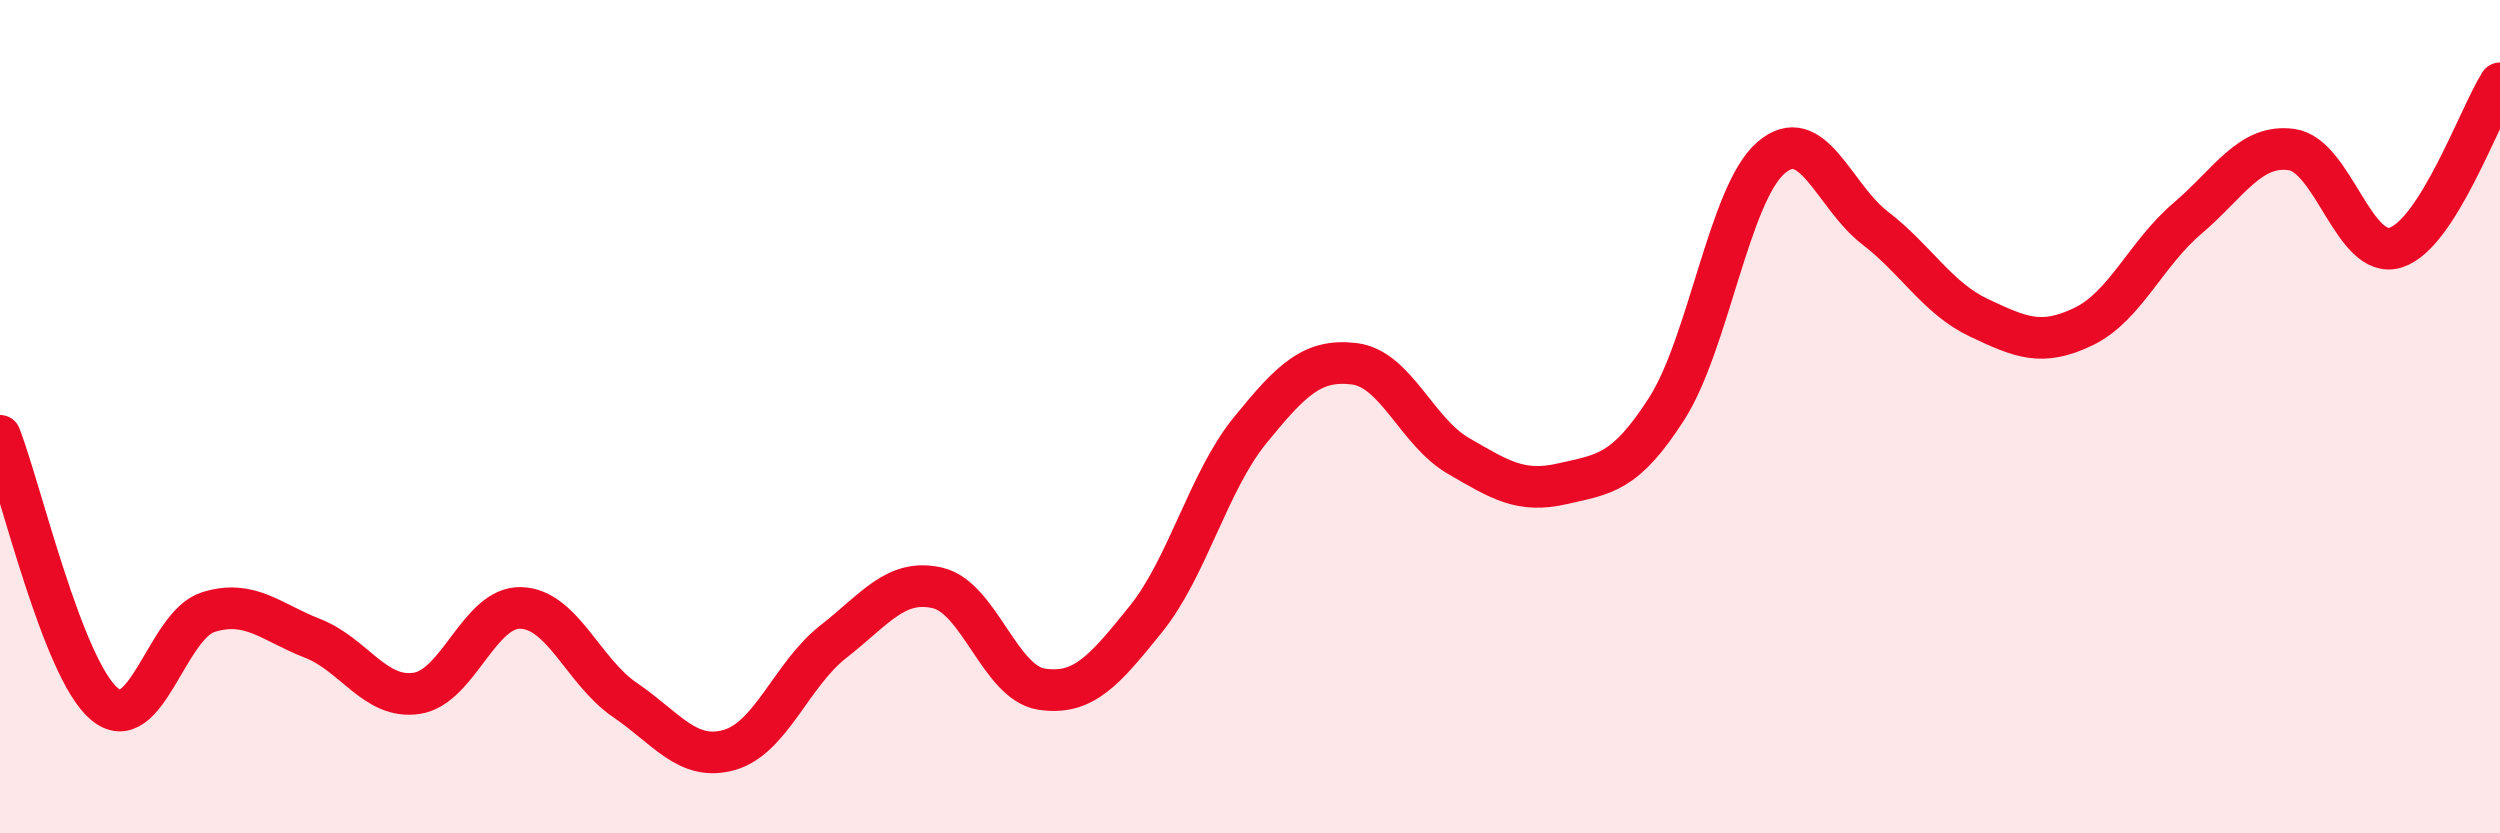
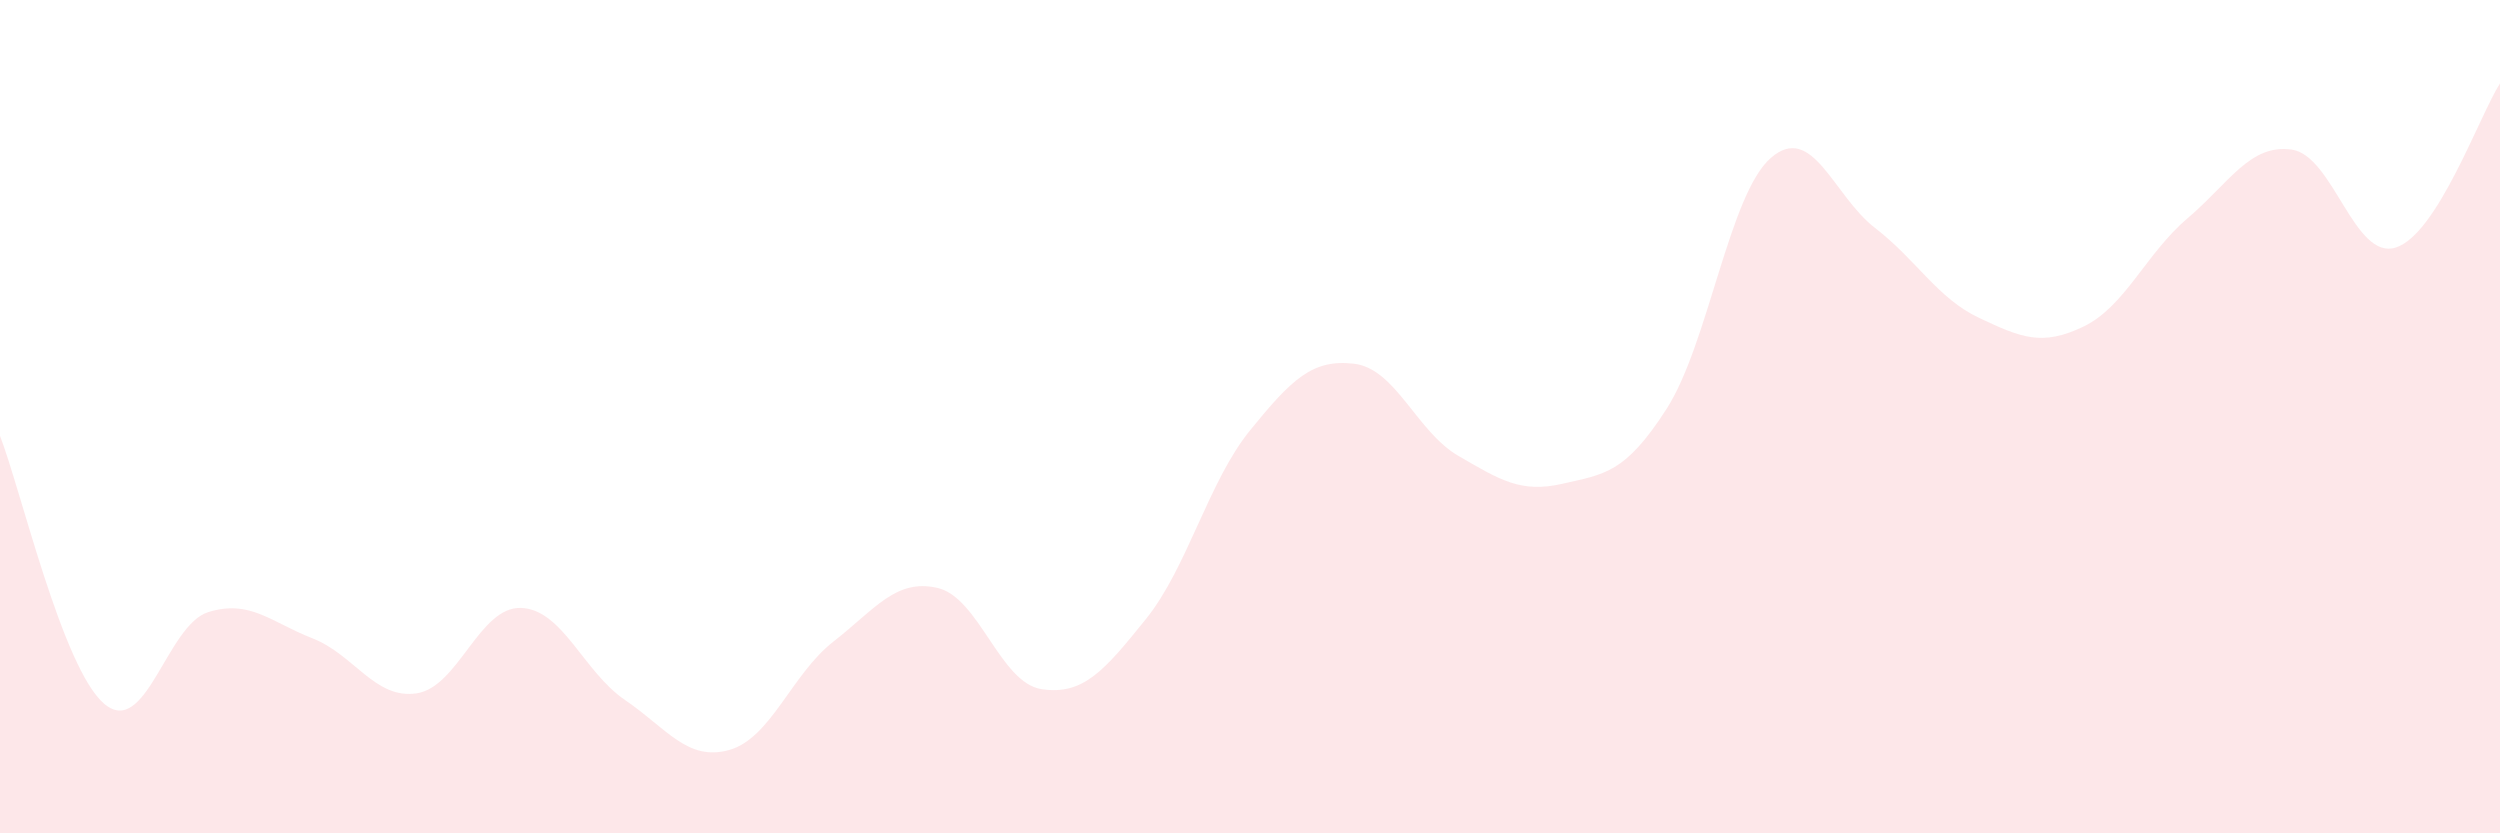
<svg xmlns="http://www.w3.org/2000/svg" width="60" height="20" viewBox="0 0 60 20">
  <path d="M 0,10.46 C 0.5,11.75 1.5,16.04 2.5,16.89 C 3.5,17.74 4,15 5,14.69 C 6,14.38 6.5,14.93 7.5,15.32 C 8.5,15.71 9,16.79 10,16.64 C 11,16.49 11.5,14.56 12.5,14.59 C 13.5,14.62 14,16.12 15,16.8 C 16,17.48 16.5,18.28 17.5,18 C 18.5,17.72 19,16.18 20,15.4 C 21,14.62 21.5,13.88 22.5,14.11 C 23.5,14.34 24,16.39 25,16.54 C 26,16.69 26.5,16.1 27.5,14.86 C 28.5,13.62 29,11.56 30,10.33 C 31,9.1 31.5,8.61 32.5,8.73 C 33.5,8.85 34,10.36 35,10.94 C 36,11.52 36.5,11.84 37.5,11.61 C 38.5,11.38 39,11.37 40,9.81 C 41,8.25 41.5,4.66 42.5,3.79 C 43.5,2.92 44,4.7 45,5.47 C 46,6.24 46.5,7.16 47.5,7.63 C 48.5,8.1 49,8.32 50,7.84 C 51,7.36 51.5,6.09 52.5,5.24 C 53.5,4.39 54,3.45 55,3.59 C 56,3.73 56.5,6.26 57.5,5.94 C 58.5,5.62 59.5,2.79 60,2L60 20L0 20Z" fill="#EB0A25" opacity="0.1" stroke-linecap="round" stroke-linejoin="round" />
-   <path d="M 0,10.46 C 0.5,11.75 1.5,16.04 2.5,16.89 C 3.5,17.74 4,15 5,14.69 C 6,14.38 6.5,14.93 7.5,15.32 C 8.5,15.71 9,16.79 10,16.64 C 11,16.49 11.5,14.56 12.5,14.59 C 13.5,14.62 14,16.12 15,16.8 C 16,17.48 16.5,18.28 17.5,18 C 18.5,17.72 19,16.18 20,15.4 C 21,14.62 21.5,13.88 22.5,14.11 C 23.5,14.34 24,16.39 25,16.54 C 26,16.69 26.5,16.1 27.5,14.86 C 28.5,13.62 29,11.56 30,10.33 C 31,9.1 31.5,8.61 32.5,8.73 C 33.5,8.85 34,10.36 35,10.94 C 36,11.52 36.5,11.84 37.5,11.61 C 38.5,11.38 39,11.37 40,9.81 C 41,8.25 41.5,4.66 42.5,3.79 C 43.5,2.92 44,4.7 45,5.47 C 46,6.24 46.5,7.16 47.5,7.63 C 48.5,8.1 49,8.32 50,7.84 C 51,7.36 51.5,6.09 52.5,5.24 C 53.5,4.39 54,3.45 55,3.59 C 56,3.73 56.5,6.26 57.5,5.94 C 58.5,5.62 59.5,2.79 60,2" stroke="#EB0A25" stroke-width="1" fill="none" stroke-linecap="round" stroke-linejoin="round" />
</svg>